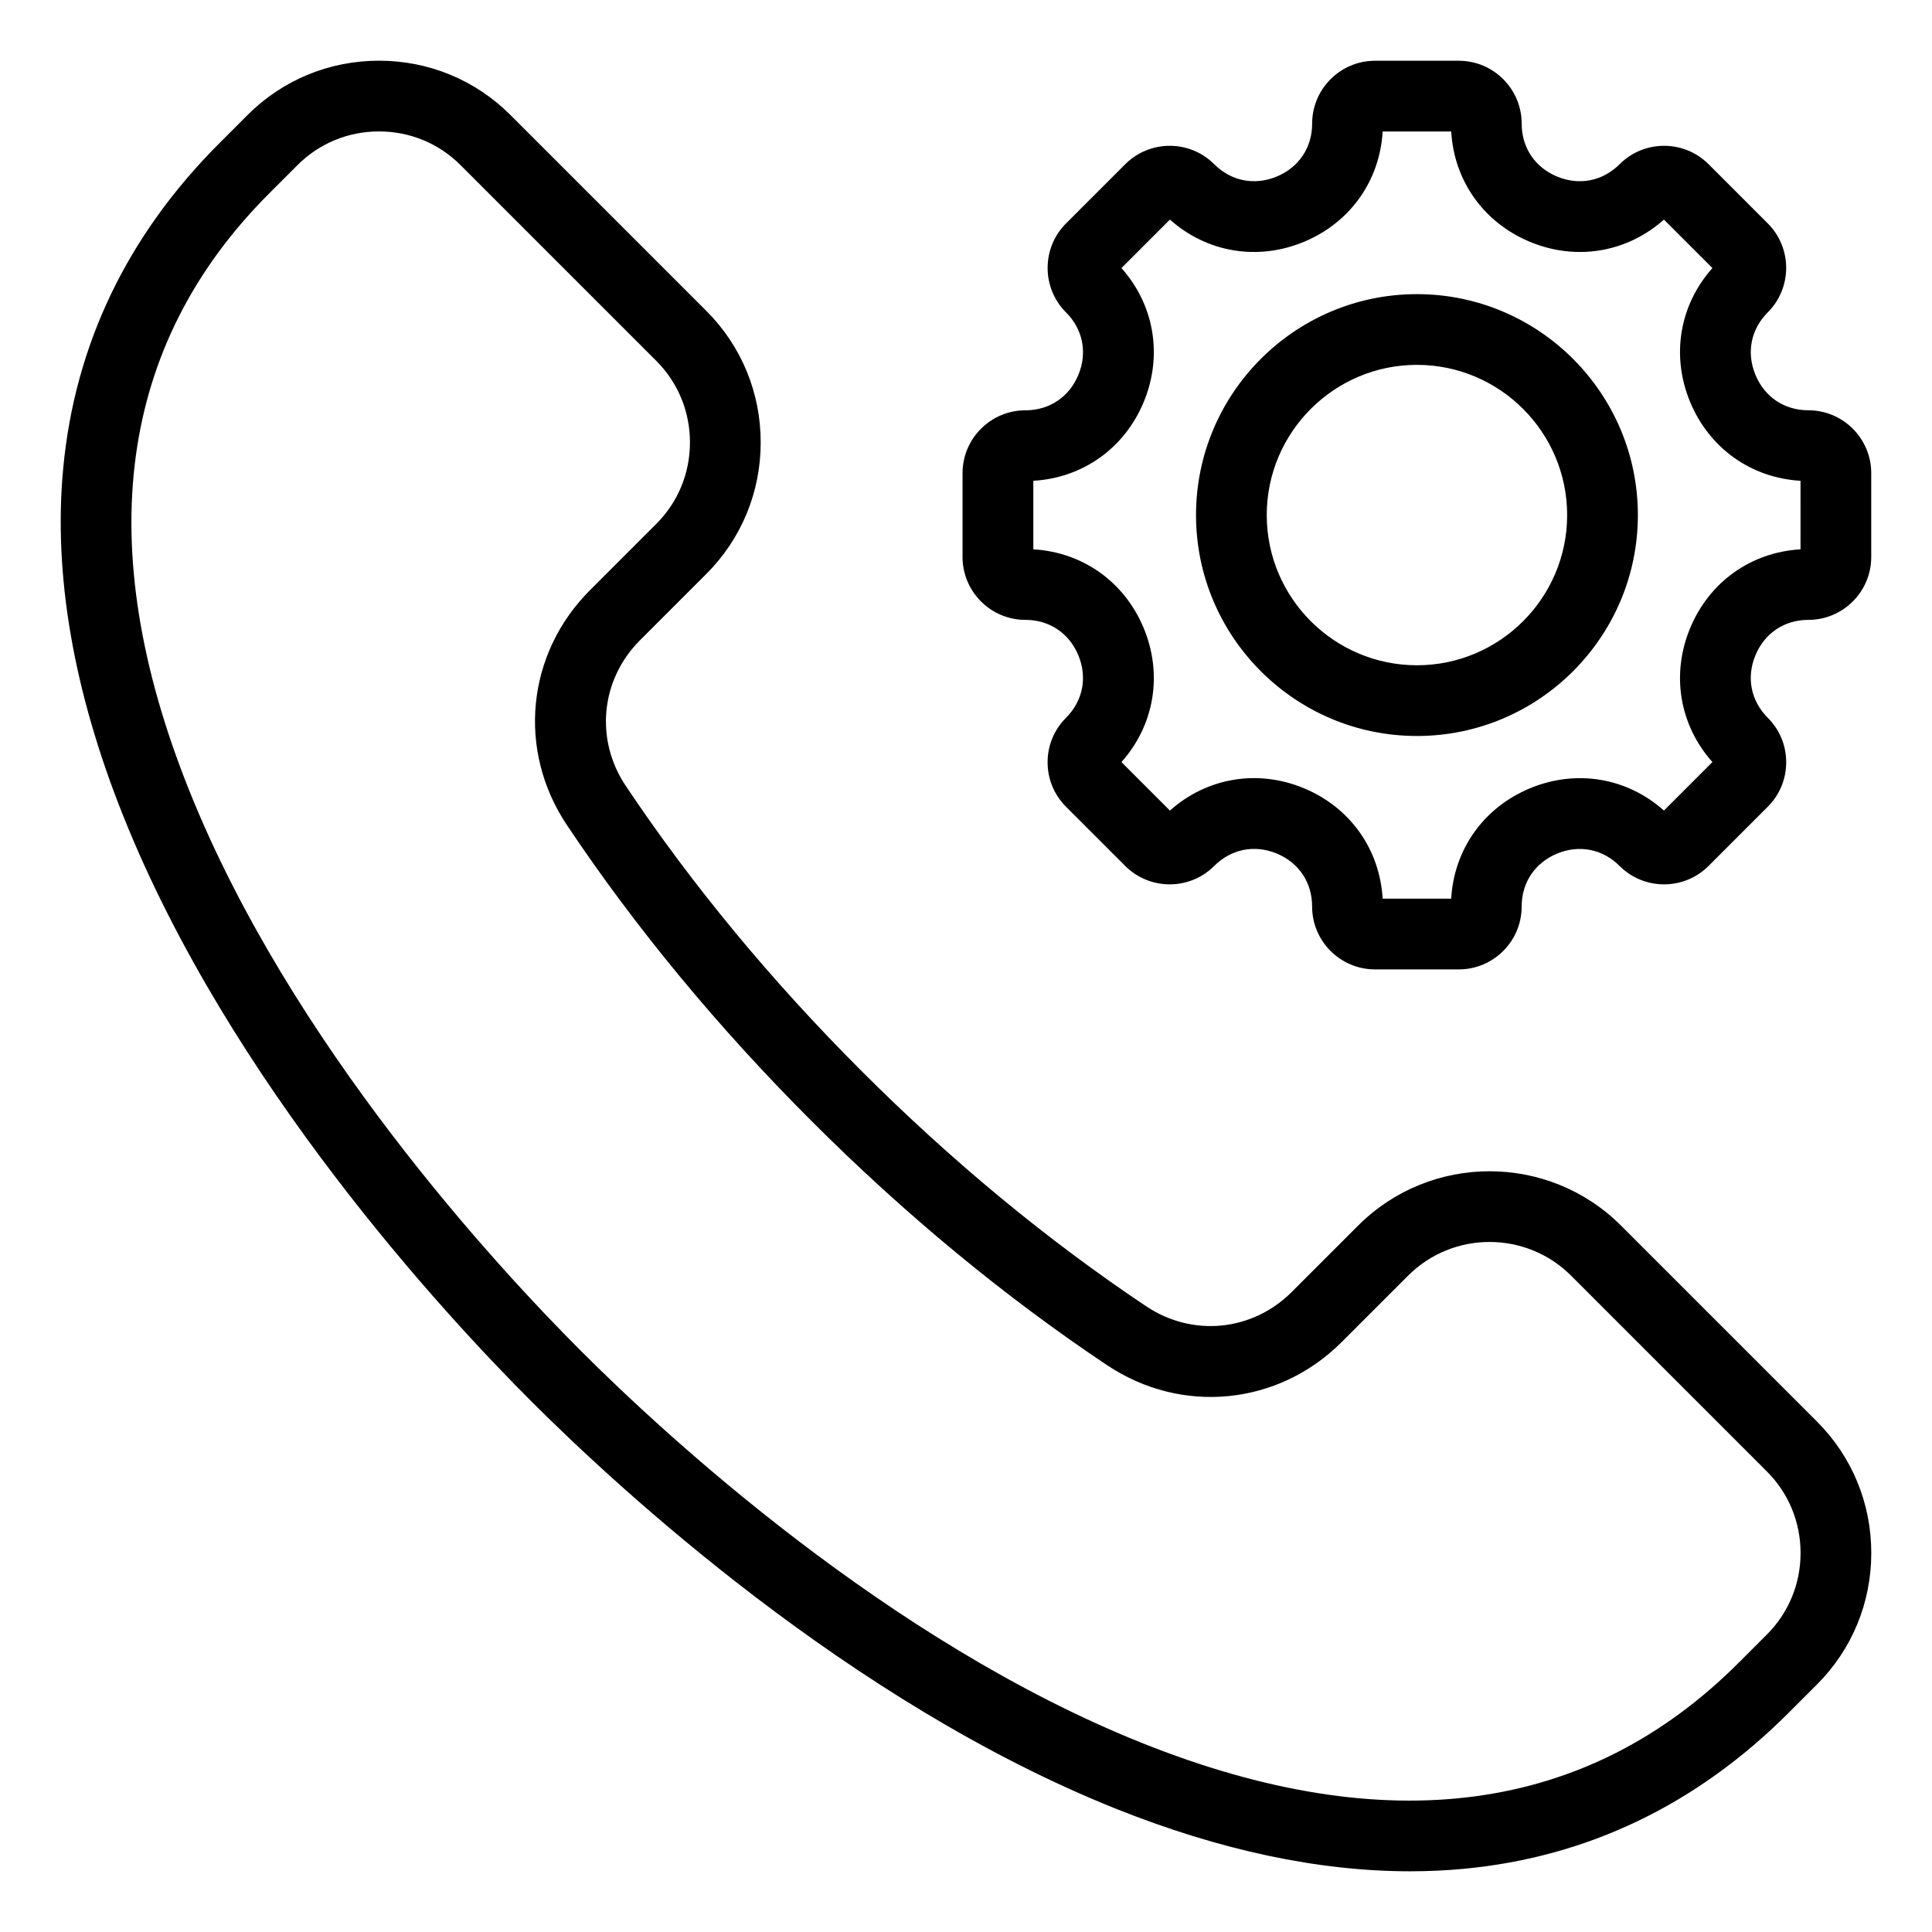
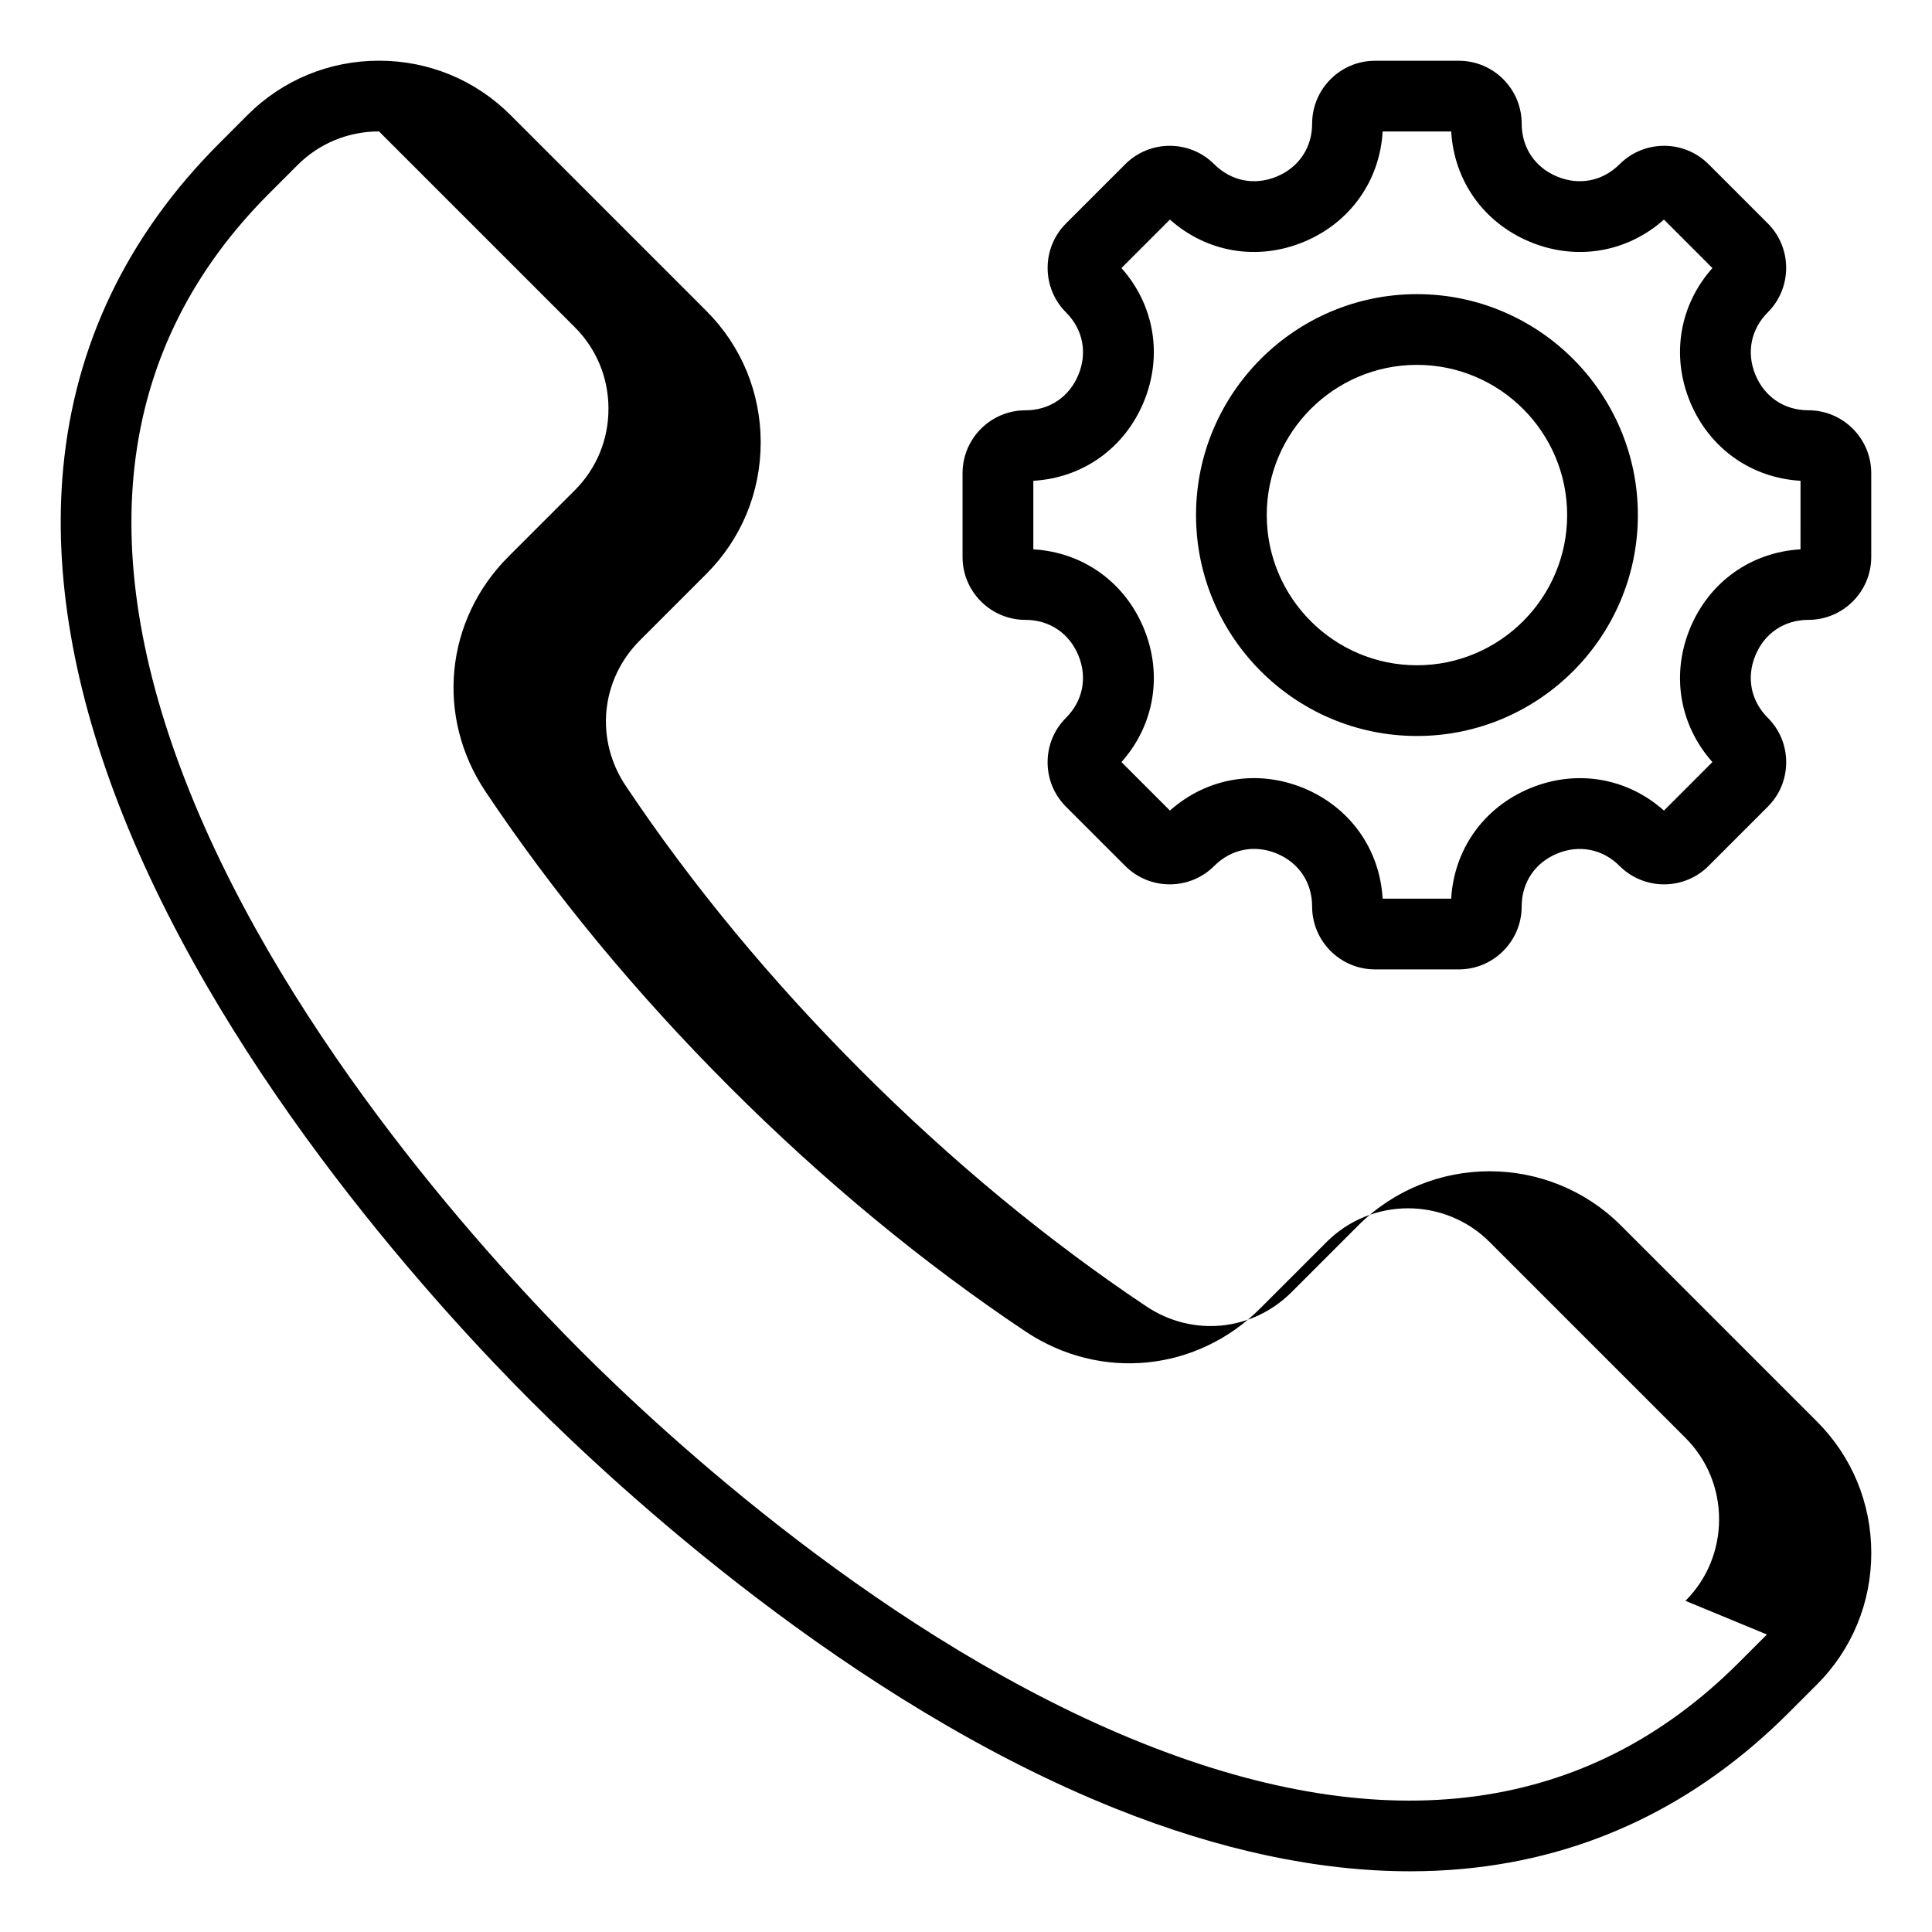
<svg xmlns="http://www.w3.org/2000/svg" fill="#000000" width="800px" height="800px" version="1.1" viewBox="144 144 512 512">
-   <path d="m573.6 468.81c-19.219-19.219-50.484-19.215-69.699 0l-17.574 17.574c-10.434 10.438-26.293 12.004-38.562 3.801-26.191-17.496-51.605-38.504-75.523-62.43-23.926-23.926-44.93-49.336-62.43-75.523-8.199-12.27-6.641-28.129 3.801-38.562l17.574-17.574c9.289-9.289 14.406-21.664 14.406-34.852s-5.117-25.562-14.402-34.852l-51.898-51.898c-9.289-9.289-21.664-14.406-34.852-14.406-13.184 0-25.562 5.117-34.852 14.402l-7.492 7.504c-24.359 24.359-38.273 53.34-41.348 86.129-2.644 28.125 2.719 59.133 15.93 92.16 28.246 70.617 84.965 131.92 108.04 155 23.074 23.074 84.371 79.797 155 108.05 27.574 11.027 53.738 16.582 77.996 16.582 4.797 0 9.523-0.219 14.168-0.656 32.789-3.074 61.77-16.988 86.129-41.348l7.496-7.496c9.289-9.289 14.402-21.664 14.402-34.852s-5.117-25.562-14.406-34.852zm38.648 108.35-7.496 7.496c-40.047 40.047-93.23 47.207-158.08 21.266-67.391-26.957-126.44-81.637-148.7-103.9-22.258-22.258-76.941-81.309-103.89-148.7-25.934-64.844-18.777-118.03 21.27-158.08l7.496-7.496c5.746-5.746 13.418-8.918 21.594-8.918s15.848 3.164 21.594 8.918l51.898 51.898c5.746 5.746 8.91 13.418 8.91 21.594s-3.164 15.848-8.918 21.594l-17.574 17.574c-16.84 16.84-19.359 42.43-6.129 62.23 18.18 27.207 39.969 53.57 64.762 78.367 24.793 24.793 51.156 46.582 78.367 64.762 19.801 13.23 45.391 10.711 62.23-6.129l17.574-17.574c11.906-11.906 31.285-11.906 43.195 0l51.898 51.898c5.746 5.746 8.918 13.418 8.918 21.594 0 8.184-3.168 15.848-8.914 21.602zm-92.742-355.21c-32.285 0-58.547 26.266-58.547 58.547s26.266 58.547 58.547 58.547c32.285 0 58.547-26.266 58.547-58.547s-26.27-58.547-58.547-58.547zm0 98.352c-21.945 0-39.805-17.859-39.805-39.805 0-21.945 17.859-39.805 39.805-39.805 21.945 0 39.805 17.859 39.805 39.805 0 21.945-17.859 39.805-39.805 39.805zm103.73-67.574c-6.344 0-11.594-3.512-14.027-9.391-2.434-5.883-1.211-12.07 3.273-16.559 6.496-6.496 6.496-17.07 0-23.57l-15.695-15.695c-6.496-6.496-17.07-6.496-23.57 0-4.488 4.492-10.68 5.715-16.559 3.281-5.883-2.434-9.395-7.68-9.395-14.027 0-9.188-7.473-16.664-16.664-16.664h-22.203c-9.188 0-16.664 7.477-16.664 16.664 0 6.352-3.512 11.594-9.395 14.027-5.879 2.434-12.07 1.211-16.559-3.281-6.496-6.496-17.07-6.496-23.57 0l-15.703 15.703c-6.496 6.496-6.496 17.07 0 23.57 4.488 4.488 5.715 10.68 3.273 16.559-2.434 5.879-7.68 9.391-14.027 9.391-9.188 0-16.664 7.477-16.664 16.668v22.203c0 9.188 7.473 16.664 16.664 16.664 6.344 0 11.586 3.512 14.027 9.395 2.434 5.883 1.211 12.07-3.273 16.559-3.148 3.148-4.879 7.332-4.879 11.781s1.73 8.637 4.879 11.781l15.703 15.703c6.496 6.496 17.07 6.496 23.57 0 4.496-4.496 10.691-5.731 16.566-3.297 5.879 2.434 9.383 7.684 9.383 14.043 0 9.188 7.473 16.664 16.664 16.664h22.203c9.188 0 16.664-7.473 16.664-16.664 0-6.344 3.512-11.586 9.391-14.027 5.883-2.434 12.07-1.211 16.559 3.281 6.496 6.496 17.07 6.496 23.57 0l15.703-15.703c3.148-3.148 4.879-7.332 4.879-11.785 0-4.449-1.73-8.637-4.879-11.781-4.488-4.488-5.715-10.68-3.273-16.559 2.434-5.879 7.68-9.391 14.027-9.391 9.188 0 16.664-7.473 16.664-16.664v-22.203c0.004-9.195-7.473-16.676-16.664-16.676zm-2.078 36.852c-13.082 0.754-24.176 8.617-29.262 20.902-5.09 12.285-2.801 25.688 5.914 35.477l-12.848 12.848c-9.781-8.719-23.191-11-35.477-5.914-12.285 5.09-20.148 16.18-20.902 29.262h-18.168c-0.754-13.094-8.613-24.191-20.891-29.277-12.281-5.086-25.688-2.793-35.48 5.93l-12.848-12.848c8.719-9.781 11-23.191 5.914-35.477-5.086-12.285-16.18-20.148-29.262-20.902v-18.168c13.082-0.754 24.176-8.617 29.262-20.902 5.086-12.285 2.801-25.688-5.914-35.473l12.848-12.848c9.781 8.719 23.191 11 35.473 5.914 12.285-5.09 20.148-16.184 20.902-29.262h18.168c0.754 13.082 8.617 24.176 20.902 29.262 12.285 5.09 25.688 2.801 35.473-5.914l12.848 12.848c-8.719 9.781-11 23.191-5.914 35.473 5.09 12.285 16.184 20.148 29.262 20.902l-0.004 18.168z" />
+   <path d="m573.6 468.81c-19.219-19.219-50.484-19.215-69.699 0l-17.574 17.574c-10.434 10.438-26.293 12.004-38.562 3.801-26.191-17.496-51.605-38.504-75.523-62.43-23.926-23.926-44.93-49.336-62.43-75.523-8.199-12.27-6.641-28.129 3.801-38.562l17.574-17.574c9.289-9.289 14.406-21.664 14.406-34.852s-5.117-25.562-14.402-34.852l-51.898-51.898c-9.289-9.289-21.664-14.406-34.852-14.406-13.184 0-25.562 5.117-34.852 14.402l-7.492 7.504c-24.359 24.359-38.273 53.34-41.348 86.129-2.644 28.125 2.719 59.133 15.93 92.16 28.246 70.617 84.965 131.92 108.04 155 23.074 23.074 84.371 79.797 155 108.05 27.574 11.027 53.738 16.582 77.996 16.582 4.797 0 9.523-0.219 14.168-0.656 32.789-3.074 61.77-16.988 86.129-41.348l7.496-7.496c9.289-9.289 14.402-21.664 14.402-34.852s-5.117-25.562-14.406-34.852zm38.648 108.35-7.496 7.496c-40.047 40.047-93.23 47.207-158.08 21.266-67.391-26.957-126.44-81.637-148.7-103.9-22.258-22.258-76.941-81.309-103.89-148.7-25.934-64.844-18.777-118.03 21.27-158.08l7.496-7.496c5.746-5.746 13.418-8.918 21.594-8.918l51.898 51.898c5.746 5.746 8.91 13.418 8.91 21.594s-3.164 15.848-8.918 21.594l-17.574 17.574c-16.84 16.84-19.359 42.43-6.129 62.23 18.18 27.207 39.969 53.57 64.762 78.367 24.793 24.793 51.156 46.582 78.367 64.762 19.801 13.23 45.391 10.711 62.23-6.129l17.574-17.574c11.906-11.906 31.285-11.906 43.195 0l51.898 51.898c5.746 5.746 8.918 13.418 8.918 21.594 0 8.184-3.168 15.848-8.914 21.602zm-92.742-355.21c-32.285 0-58.547 26.266-58.547 58.547s26.266 58.547 58.547 58.547c32.285 0 58.547-26.266 58.547-58.547s-26.27-58.547-58.547-58.547zm0 98.352c-21.945 0-39.805-17.859-39.805-39.805 0-21.945 17.859-39.805 39.805-39.805 21.945 0 39.805 17.859 39.805 39.805 0 21.945-17.859 39.805-39.805 39.805zm103.73-67.574c-6.344 0-11.594-3.512-14.027-9.391-2.434-5.883-1.211-12.07 3.273-16.559 6.496-6.496 6.496-17.07 0-23.57l-15.695-15.695c-6.496-6.496-17.07-6.496-23.57 0-4.488 4.492-10.68 5.715-16.559 3.281-5.883-2.434-9.395-7.68-9.395-14.027 0-9.188-7.473-16.664-16.664-16.664h-22.203c-9.188 0-16.664 7.477-16.664 16.664 0 6.352-3.512 11.594-9.395 14.027-5.879 2.434-12.07 1.211-16.559-3.281-6.496-6.496-17.07-6.496-23.57 0l-15.703 15.703c-6.496 6.496-6.496 17.07 0 23.57 4.488 4.488 5.715 10.68 3.273 16.559-2.434 5.879-7.68 9.391-14.027 9.391-9.188 0-16.664 7.477-16.664 16.668v22.203c0 9.188 7.473 16.664 16.664 16.664 6.344 0 11.586 3.512 14.027 9.395 2.434 5.883 1.211 12.07-3.273 16.559-3.148 3.148-4.879 7.332-4.879 11.781s1.73 8.637 4.879 11.781l15.703 15.703c6.496 6.496 17.07 6.496 23.57 0 4.496-4.496 10.691-5.731 16.566-3.297 5.879 2.434 9.383 7.684 9.383 14.043 0 9.188 7.473 16.664 16.664 16.664h22.203c9.188 0 16.664-7.473 16.664-16.664 0-6.344 3.512-11.586 9.391-14.027 5.883-2.434 12.07-1.211 16.559 3.281 6.496 6.496 17.07 6.496 23.57 0l15.703-15.703c3.148-3.148 4.879-7.332 4.879-11.785 0-4.449-1.73-8.637-4.879-11.781-4.488-4.488-5.715-10.68-3.273-16.559 2.434-5.879 7.68-9.391 14.027-9.391 9.188 0 16.664-7.473 16.664-16.664v-22.203c0.004-9.195-7.473-16.676-16.664-16.676zm-2.078 36.852c-13.082 0.754-24.176 8.617-29.262 20.902-5.09 12.285-2.801 25.688 5.914 35.477l-12.848 12.848c-9.781-8.719-23.191-11-35.477-5.914-12.285 5.09-20.148 16.18-20.902 29.262h-18.168c-0.754-13.094-8.613-24.191-20.891-29.277-12.281-5.086-25.688-2.793-35.48 5.93l-12.848-12.848c8.719-9.781 11-23.191 5.914-35.477-5.086-12.285-16.18-20.148-29.262-20.902v-18.168c13.082-0.754 24.176-8.617 29.262-20.902 5.086-12.285 2.801-25.688-5.914-35.473l12.848-12.848c9.781 8.719 23.191 11 35.473 5.914 12.285-5.09 20.148-16.184 20.902-29.262h18.168c0.754 13.082 8.617 24.176 20.902 29.262 12.285 5.09 25.688 2.801 35.473-5.914l12.848 12.848c-8.719 9.781-11 23.191-5.914 35.473 5.09 12.285 16.184 20.148 29.262 20.902l-0.004 18.168z" />
</svg>